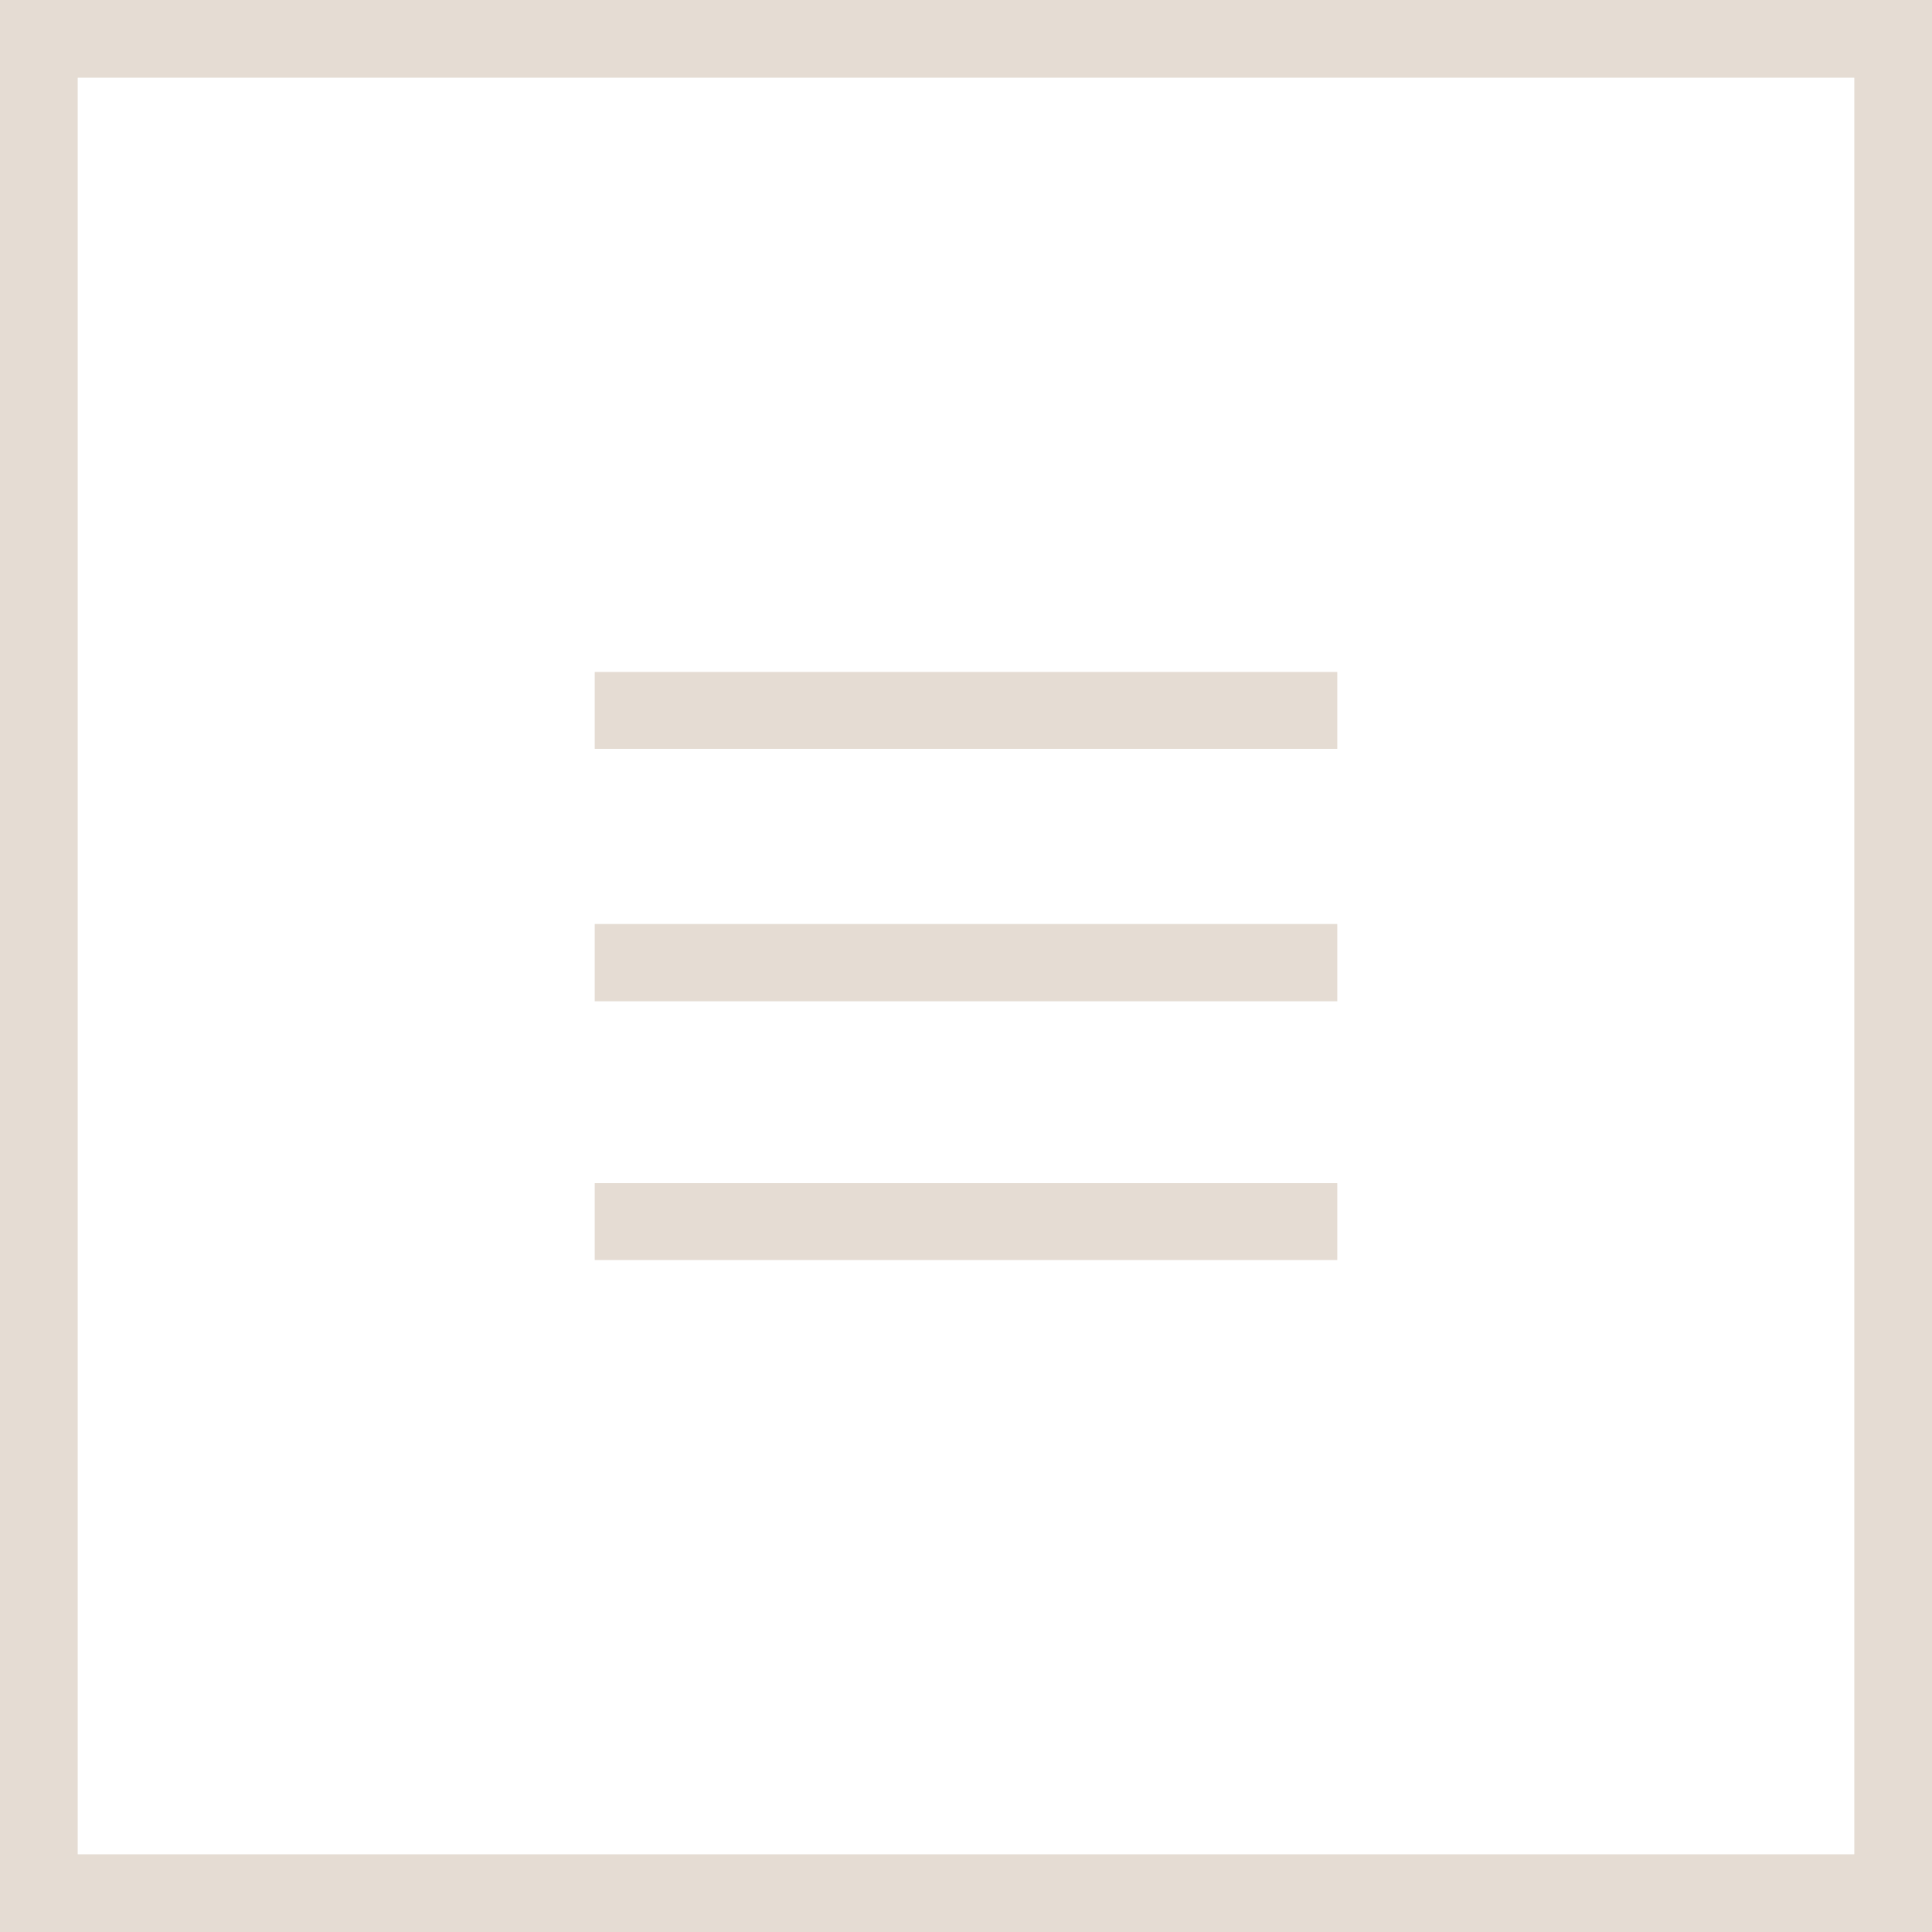
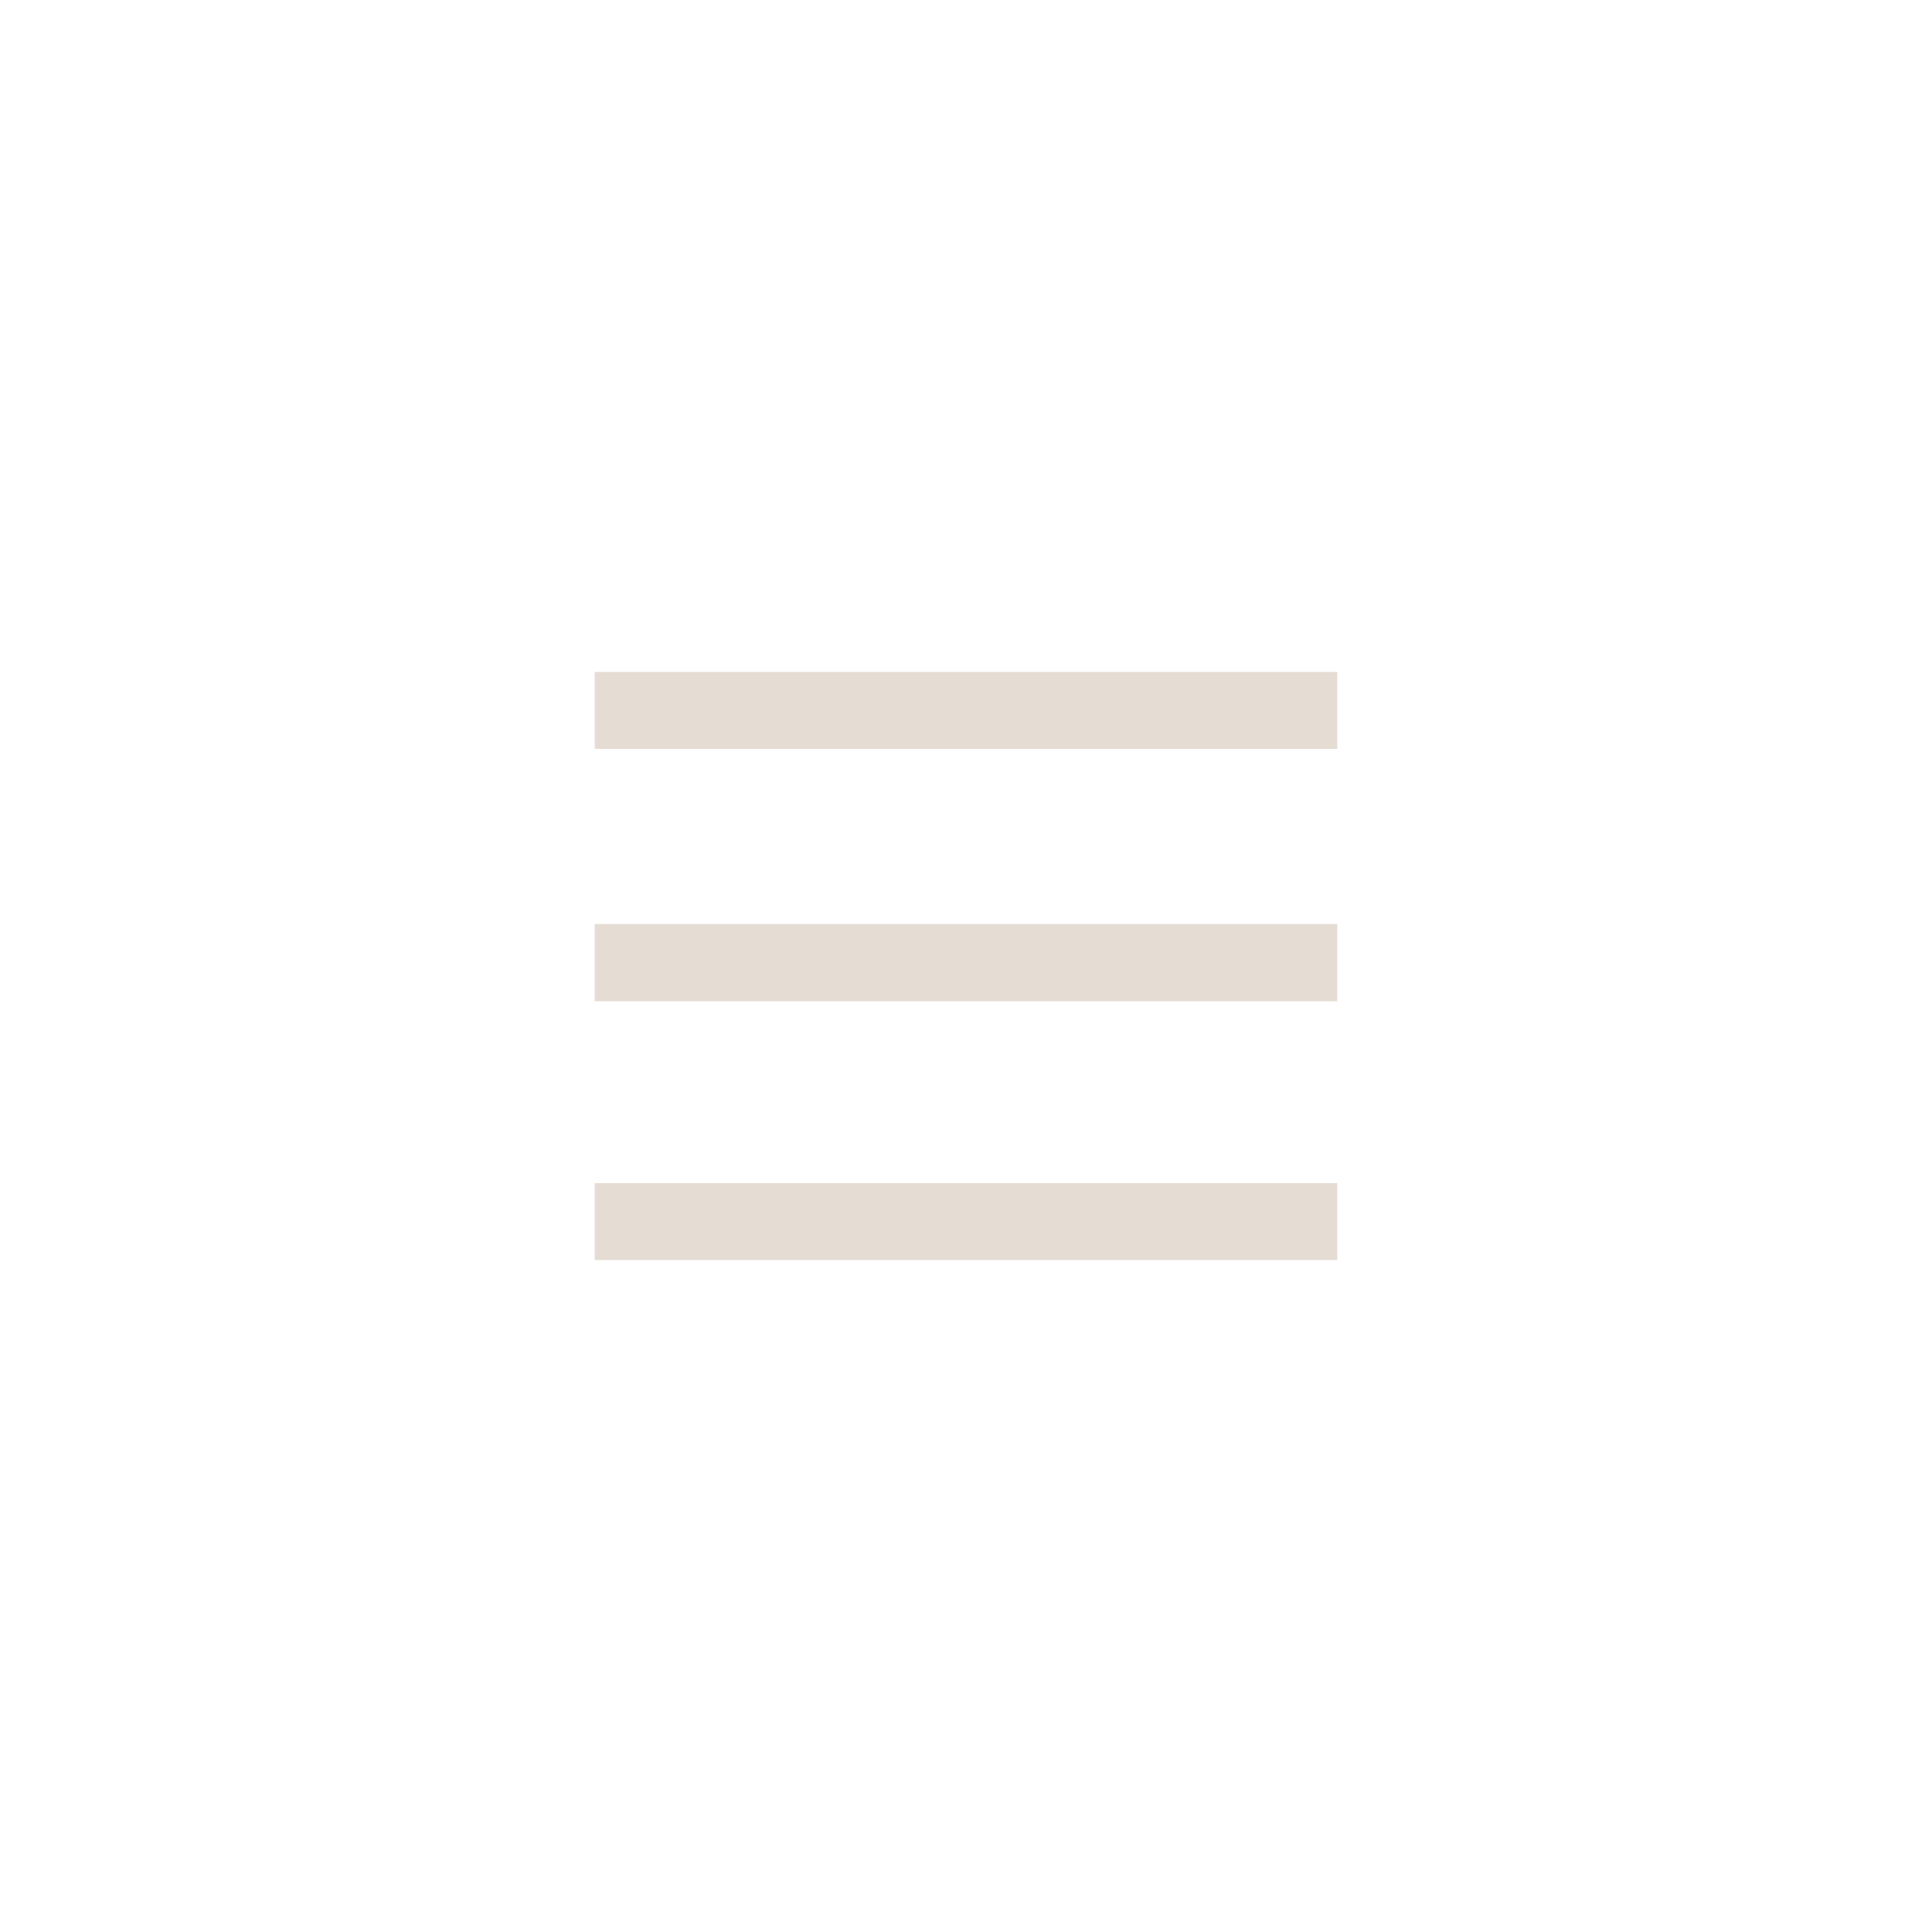
<svg xmlns="http://www.w3.org/2000/svg" width="46" height="46" viewBox="0 0 46 46">
  <title>icon-menu</title>
  <path d="M31.84,23.84H14.16V22H31.84Zm0-7.84H14.16v1.83H31.84Zm0,12.17H14.16V30H31.84Z" style="fill:#e5dcd3" />
-   <path d="M44.15,1.85v42.3H1.85V1.85h42.3M46,0H0V46H46V0Z" style="fill:#e5dcd3" />
</svg>